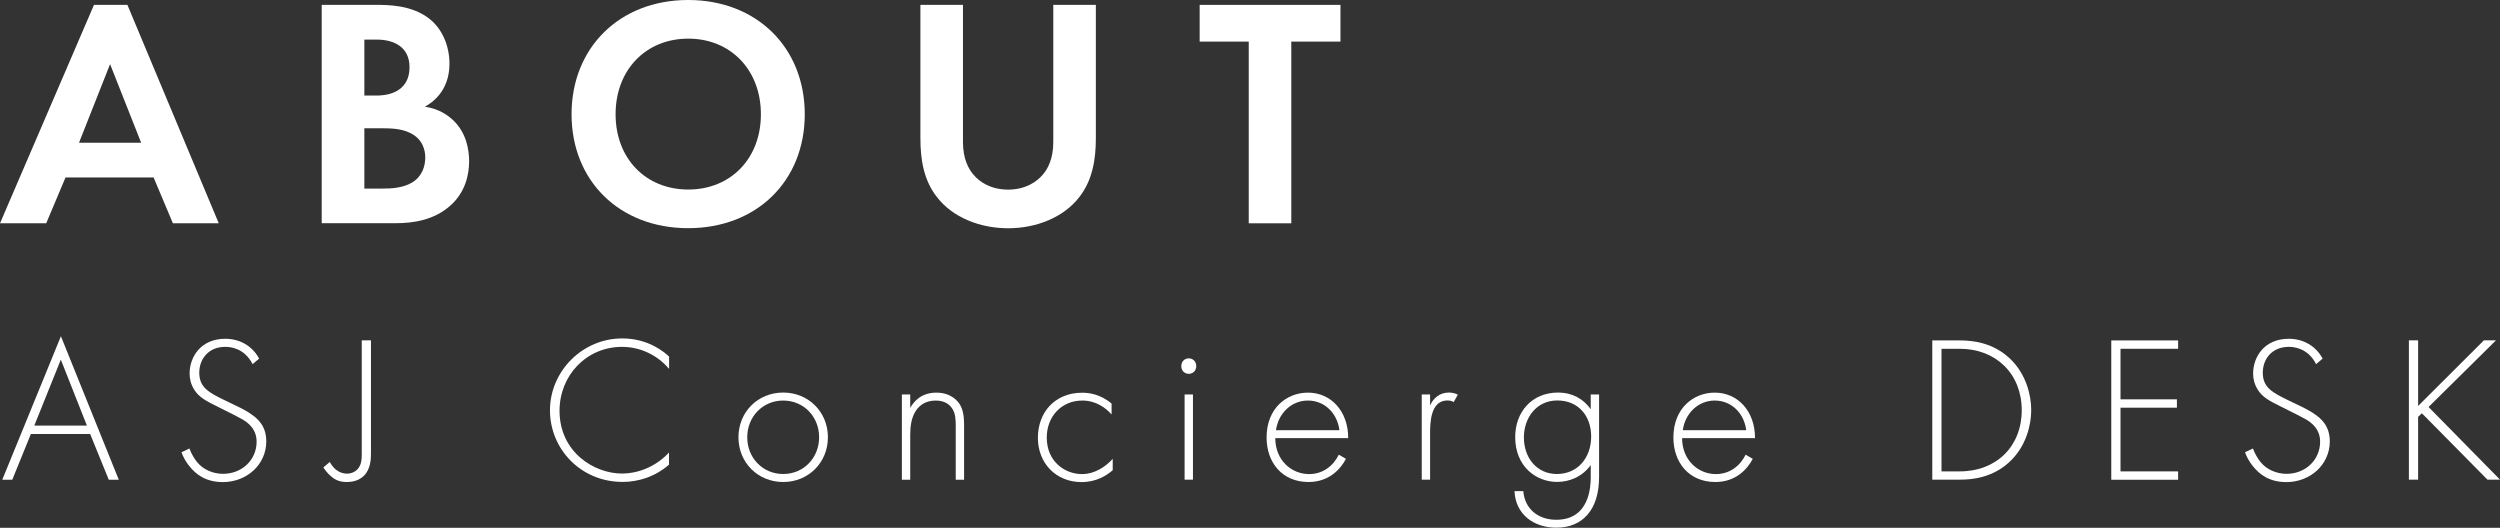
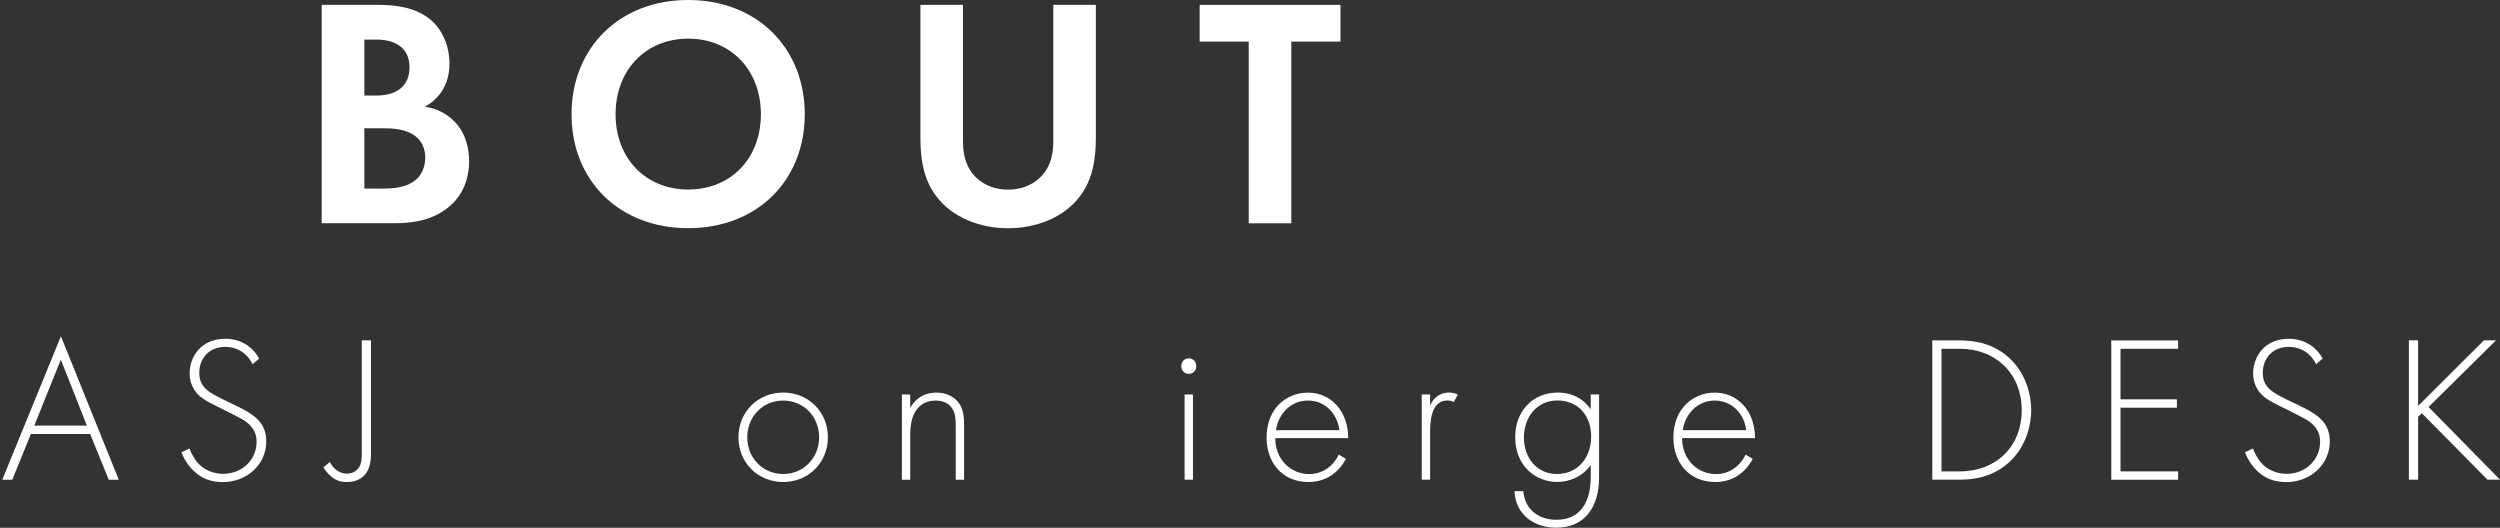
<svg xmlns="http://www.w3.org/2000/svg" id="_レイヤー_2" viewBox="0 0 287.29 60.65">
  <rect x="0" y="0" width="287.29" height="60.65" fill="#333333" stroke="none" />
  <defs>
    <style>.cls-1{fill:#fff;}</style>
  </defs>
  <g id="_レイヤー_1-2">
    <g>
-       <path class="cls-1" d="M17.65,20.39H7.53l-2.22,5.27H0L10.8,.56h3.84l10.5,25.1h-5.27l-2.22-5.27Zm-1.43-3.99l-3.57-9.03-3.57,9.03h7.15Z" />
      <path class="cls-1" d="M43.19,.56c1.39,0,4.1,0,6.13,1.58,1.47,1.13,2.33,3.09,2.33,5.19,0,3.24-2.14,4.55-2.82,4.93,1.66,.26,2.63,.98,3.27,1.58,1.5,1.43,1.81,3.39,1.81,4.7,0,1.47-.41,3.54-2.15,5.08-1.88,1.66-4.18,2.03-6.36,2.03h-8.43V.56h6.21Zm-1.32,10.42h1.39c.75,0,3.8-.08,3.8-3.27,0-2.29-1.77-3.16-3.76-3.16h-1.43v6.43Zm0,10.69h2.11c.9,0,2.26-.04,3.35-.68,1.2-.71,1.54-1.92,1.54-2.9,0-.79-.26-2.15-1.84-2.86-1.05-.49-2.29-.49-3.35-.49h-1.81v6.92Z" />
      <path class="cls-1" d="M92.48,13.13c0,7.64-5.49,13.09-13.4,13.09s-13.4-5.46-13.4-13.09S71.18,0,79.08,0s13.4,5.49,13.4,13.13Zm-5.04,0c0-5.08-3.46-8.69-8.35-8.69s-8.35,3.61-8.35,8.69,3.46,8.65,8.35,8.65,8.35-3.57,8.35-8.65Z" />
      <path class="cls-1" d="M110.66,.56v15.77c0,1.92,.64,3.09,1.2,3.73,.71,.87,2.03,1.73,3.99,1.73s3.27-.87,3.99-1.73c.56-.64,1.2-1.81,1.2-3.73V.56h4.89V15.92c0,2.37-.38,4.78-1.88,6.7-1.81,2.37-4.97,3.61-8.2,3.61s-6.4-1.24-8.2-3.61c-1.51-1.92-1.88-4.33-1.88-6.7V.56h4.89Z" />
      <path class="cls-1" d="M148.39,4.78V25.66h-4.89V4.78h-5.64V.56h16.18V4.78h-5.64Z" />
      <path class="cls-1" d="M10.37,49.87H3.55l-2.14,5.26H.26l6.74-16.49,6.65,16.49h-1.15l-2.14-5.26Zm-.38-.96l-3-7.58-3.05,7.58h6.05Z" />
      <path class="cls-1" d="M29.02,41.83c-.98-1.92-2.71-1.97-3.14-1.97-1.9,0-2.98,1.37-2.98,2.98,0,1.73,1.2,2.3,2.81,3.1,1.58,.77,2.38,1.1,3.19,1.68,.7,.48,1.7,1.32,1.7,3.1,0,2.69-2.26,4.68-4.99,4.68-2.06,0-3.12-.98-3.72-1.68-.62-.72-.89-1.34-1.03-1.75l.91-.43c.22,.62,.62,1.25,.86,1.54,.72,.91,1.9,1.37,3,1.37,2.16,0,3.86-1.58,3.86-3.7,0-.86-.34-1.78-1.56-2.52-.46-.26-1.39-.74-2.71-1.39-1.58-.77-2.38-1.2-2.93-2.11-.36-.6-.5-1.2-.5-1.82,0-1.85,1.25-3.98,4.1-3.98,1.61,0,3.07,.77,3.89,2.28l-.77,.65Z" />
      <path class="cls-1" d="M42.63,39.12v12.89c0,.74-.02,1.85-.79,2.64-.46,.46-1.1,.74-1.99,.74-.74,0-1.25-.19-1.75-.6-.5-.41-.82-.89-.94-1.08l.74-.62c.19,.36,.46,.7,.74,.91,.41,.31,.84,.43,1.25,.43,.43,0,.86-.17,1.15-.46,.5-.5,.53-1.2,.53-1.8v-13.06h1.06Z" />
-       <path class="cls-1" d="M76.88,42.38c-1.37-1.61-3.34-2.52-5.4-2.52-4.1,0-7.18,3.29-7.18,7.34,0,4.75,3.96,7.22,7.2,7.22,1.61,0,3.74-.65,5.38-2.42v1.39c-1.63,1.44-3.6,1.99-5.33,1.99-4.8,0-8.35-3.77-8.35-8.23s3.7-8.26,8.31-8.26c3.05,0,4.9,1.63,5.38,2.09v1.39Z" />
      <path class="cls-1" d="M95.14,50.25c0,2.9-2.23,5.14-5.14,5.14s-5.14-2.23-5.14-5.14,2.23-5.14,5.14-5.14,5.14,2.23,5.14,5.14Zm-1.01,0c0-2.38-1.78-4.22-4.13-4.22s-4.13,1.85-4.13,4.22,1.78,4.22,4.13,4.22,4.13-1.85,4.13-4.22Z" />
      <path class="cls-1" d="M103.64,45.33h.96v1.54c.46-.82,1.34-1.75,3-1.75,1.75,0,2.5,1.03,2.71,1.37,.43,.7,.48,1.61,.48,2.47v6.17h-.96v-6.17c0-.67-.02-1.42-.38-1.97-.22-.36-.74-.96-1.92-.96-1.34,0-2.04,.72-2.4,1.37-.43,.77-.53,1.68-.53,2.64v5.09h-.96v-9.79Z" />
-       <path class="cls-1" d="M127.75,47.64c-.65-.74-1.78-1.61-3.38-1.61-2.4,0-4.08,1.85-4.08,4.25,0,2.81,2.14,4.2,4.03,4.2,1.56,0,2.78-.91,3.55-1.75v1.3c-.65,.58-1.85,1.37-3.58,1.37-2.95,0-5.02-2.18-5.02-5.09s1.94-5.18,5.09-5.18c.7,0,2.04,.12,3.38,1.25v1.27Z" />
      <path class="cls-1" d="M135.75,42.07c0-.53,.38-.89,.86-.89s.86,.36,.86,.89-.38,.89-.86,.89-.86-.36-.86-.89Zm1.34,3.26v9.79h-.96v-9.79h.96Z" />
      <path class="cls-1" d="M146.55,50.35c0,2.5,1.82,4.13,3.89,4.13,1.58,0,2.78-.94,3.41-2.23l.82,.48c-.58,1.1-1.87,2.66-4.3,2.66-3.05,0-4.82-2.26-4.82-5.11,0-3.41,2.35-5.16,4.75-5.16,2.64,0,4.63,2.11,4.63,5.23h-8.38Zm7.37-.91c-.24-1.94-1.68-3.41-3.62-3.41s-3.41,1.51-3.67,3.41h7.3Z" />
      <path class="cls-1" d="M163.38,45.33h.96v1.27c.36-.84,1.1-1.49,2.16-1.49,.26,0,.67,.05,1.03,.24l-.48,.86c-.1-.07-.29-.19-.72-.19-1.97,0-1.99,2.62-1.99,3.84v5.26h-.96v-9.79Z" />
      <path class="cls-1" d="M183.76,45.33v9.5c0,3.7-1.85,5.81-4.92,5.81-2.54,0-4.68-1.49-4.8-4.2h1.01c.17,2.04,1.7,3.29,3.79,3.29,3.86,0,3.96-3.89,3.96-4.9v-1.39c-.98,1.37-2.47,1.94-3.86,1.94-2.4,0-4.82-1.75-4.82-5.16,0-2.83,1.87-5.11,4.94-5.11,1.61,0,2.9,.72,3.74,1.92v-1.7h.96Zm-8.64,4.94c0,2.35,1.49,4.2,3.79,4.2,2.42,0,3.94-1.9,3.94-4.3s-1.49-4.15-3.89-4.15-3.84,1.99-3.84,4.25Z" />
      <path class="cls-1" d="M193.3,50.35c0,2.5,1.82,4.13,3.89,4.13,1.58,0,2.78-.94,3.41-2.23l.82,.48c-.58,1.1-1.87,2.66-4.3,2.66-3.05,0-4.82-2.26-4.82-5.11,0-3.41,2.35-5.16,4.75-5.16,2.64,0,4.63,2.11,4.63,5.23h-8.38Zm7.37-.91c-.24-1.94-1.68-3.41-3.62-3.41s-3.41,1.51-3.67,3.41h7.3Z" />
      <path class="cls-1" d="M222.05,55.13v-16.01h3.17c1.42,0,3.89,.22,5.9,2.23,1.7,1.7,2.3,4.03,2.3,5.78s-.6,4.06-2.3,5.76c-2.02,2.02-4.49,2.23-5.9,2.23h-3.17Zm1.06-.96h2.09c4.22,0,7.13-2.88,7.13-7.03s-2.93-7.06-7.13-7.06h-2.09v14.09Z" />
      <path class="cls-1" d="M250.3,40.08h-6.62v5.81h6.48v.96h-6.48v7.32h6.62v.96h-7.68v-16.01h7.68v.96Z" />
      <path class="cls-1" d="M266.15,41.83c-.98-1.92-2.71-1.97-3.14-1.97-1.9,0-2.98,1.37-2.98,2.98,0,1.73,1.2,2.3,2.81,3.1,1.58,.77,2.38,1.1,3.19,1.68,.7,.48,1.7,1.32,1.7,3.1,0,2.69-2.26,4.68-4.99,4.68-2.06,0-3.12-.98-3.72-1.68-.62-.72-.89-1.34-1.03-1.75l.91-.43c.22,.62,.62,1.25,.86,1.54,.72,.91,1.9,1.37,3,1.37,2.16,0,3.86-1.58,3.86-3.7,0-.86-.34-1.78-1.56-2.52-.46-.26-1.39-.74-2.71-1.39-1.58-.77-2.38-1.2-2.93-2.11-.36-.6-.5-1.2-.5-1.82,0-1.85,1.25-3.98,4.1-3.98,1.61,0,3.07,.77,3.89,2.28l-.77,.65Z" />
      <path class="cls-1" d="M277.88,46.65l7.56-7.54h1.39l-7.75,7.66,8.21,8.35h-1.44l-7.54-7.63-.43,.41v7.22h-1.06v-16.01h1.06v7.54Z" />
    </g>
  </g>
</svg>